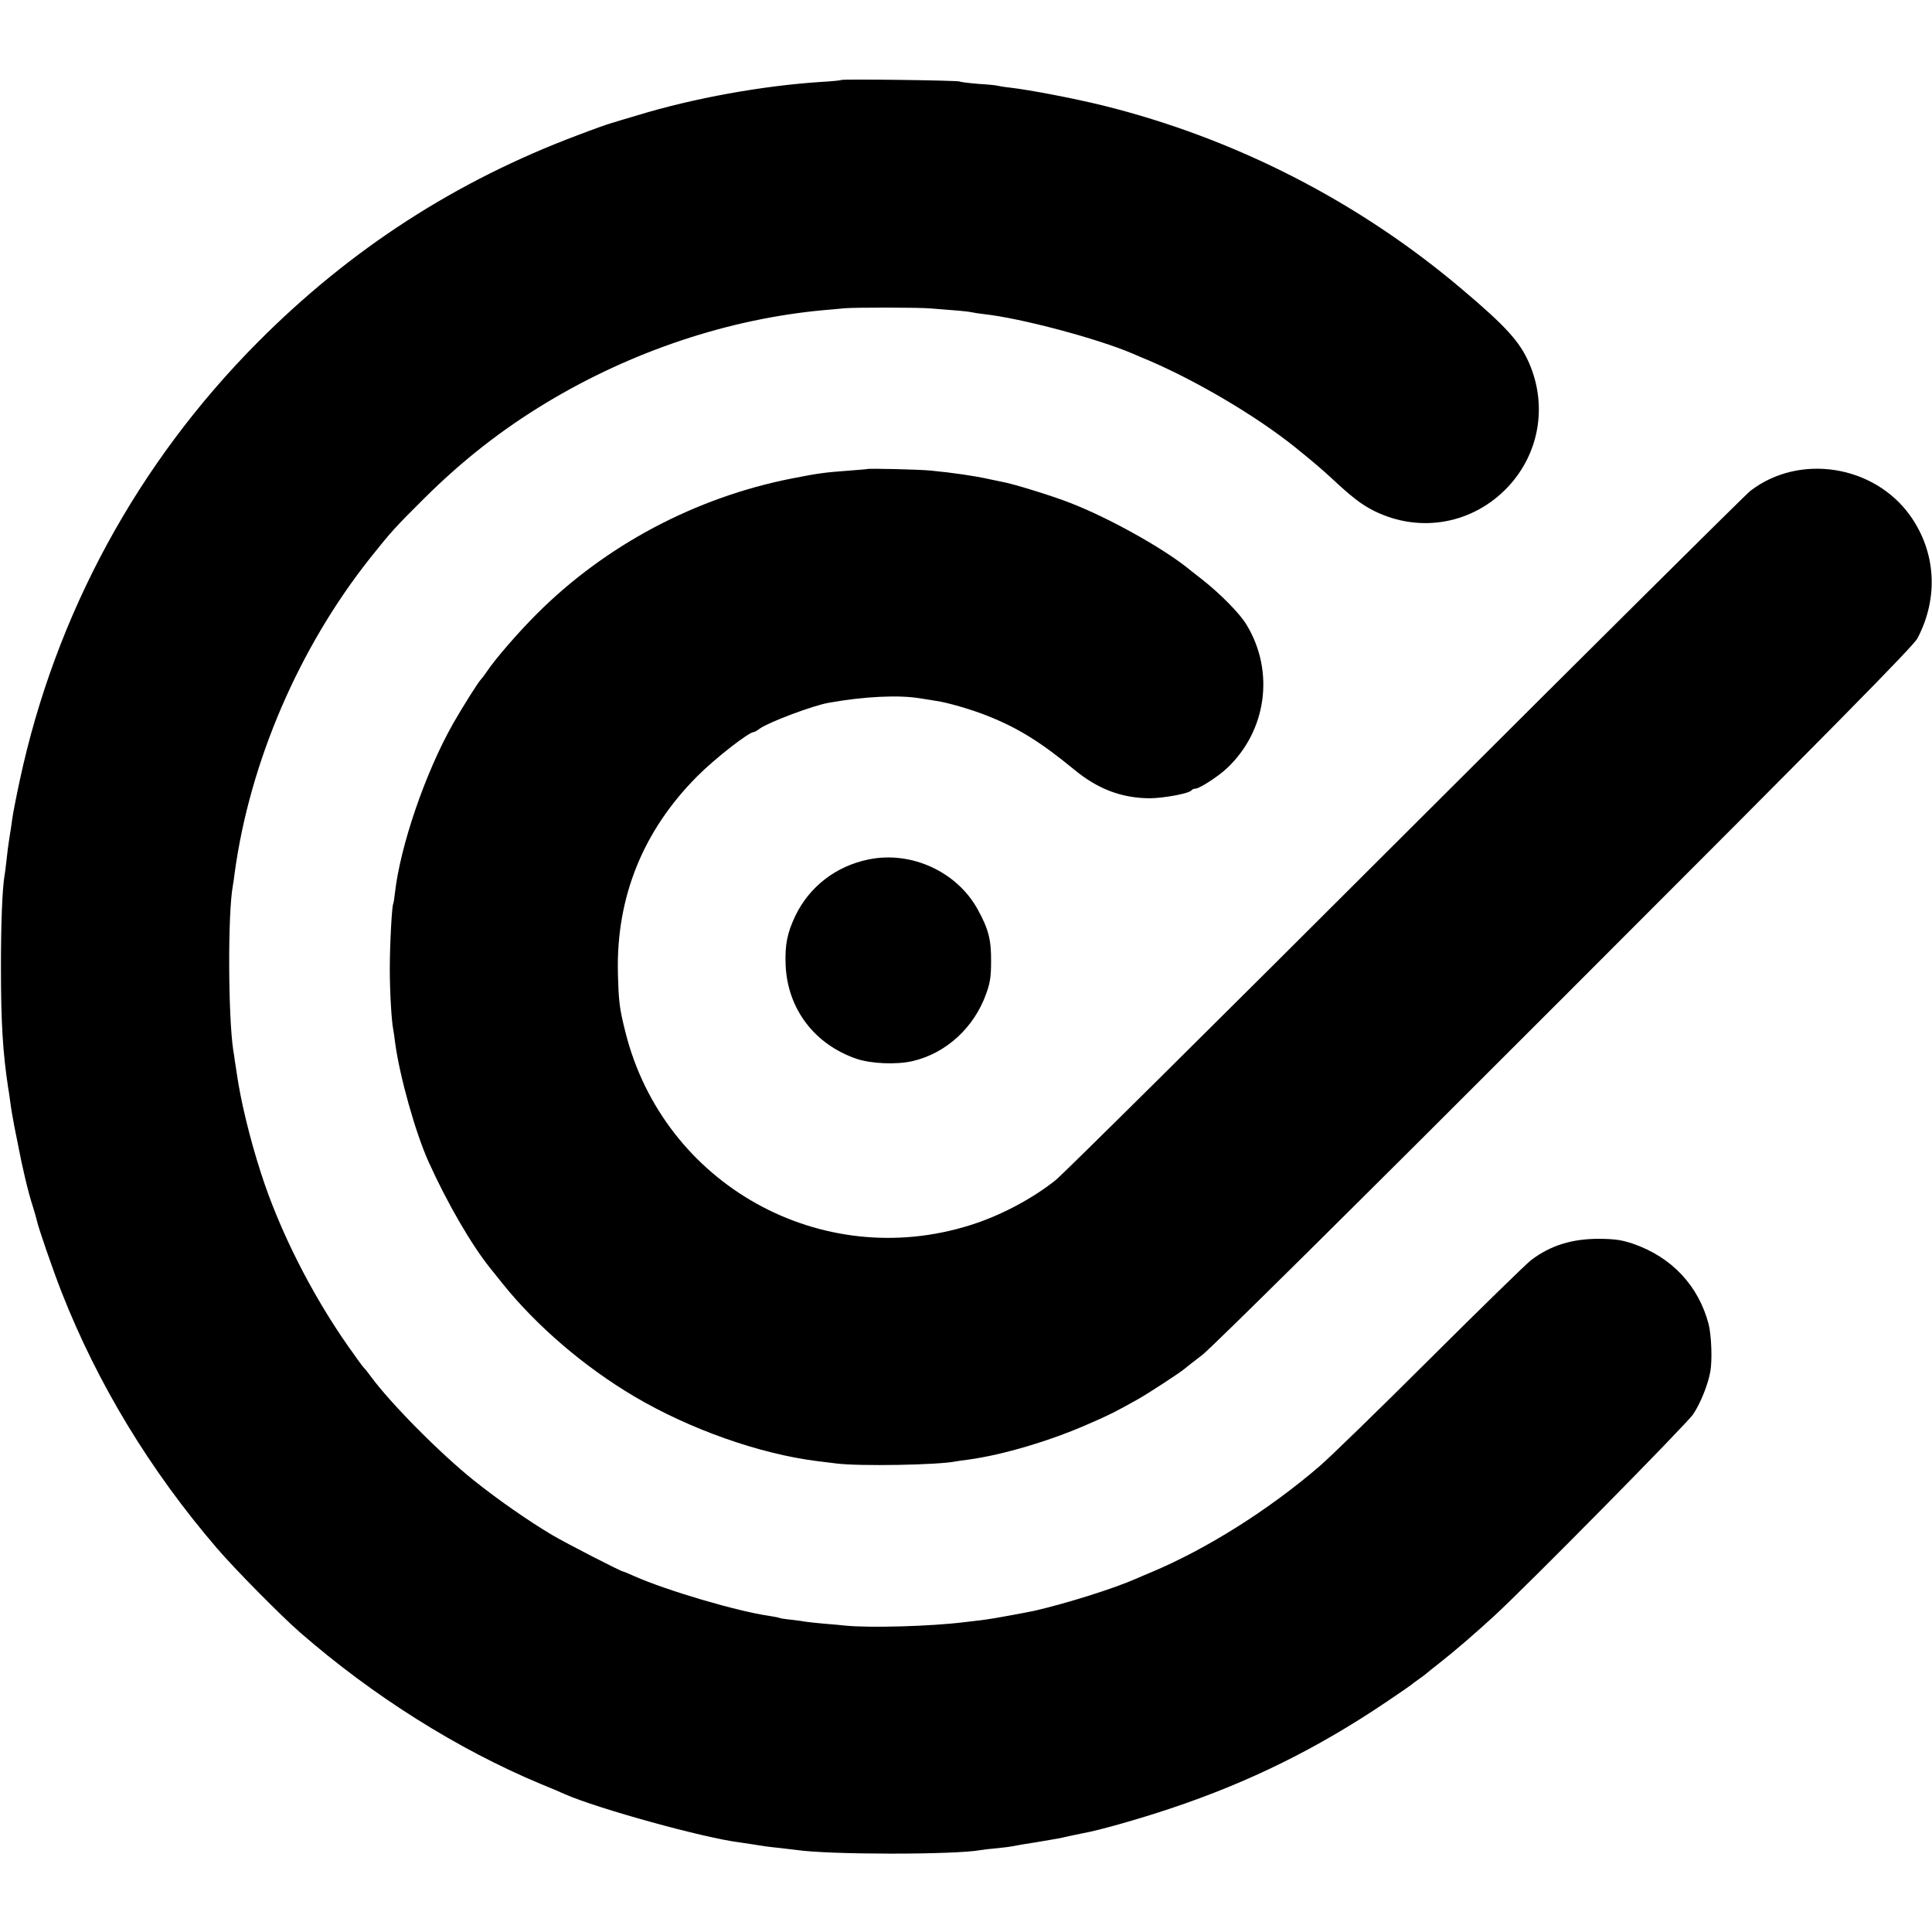
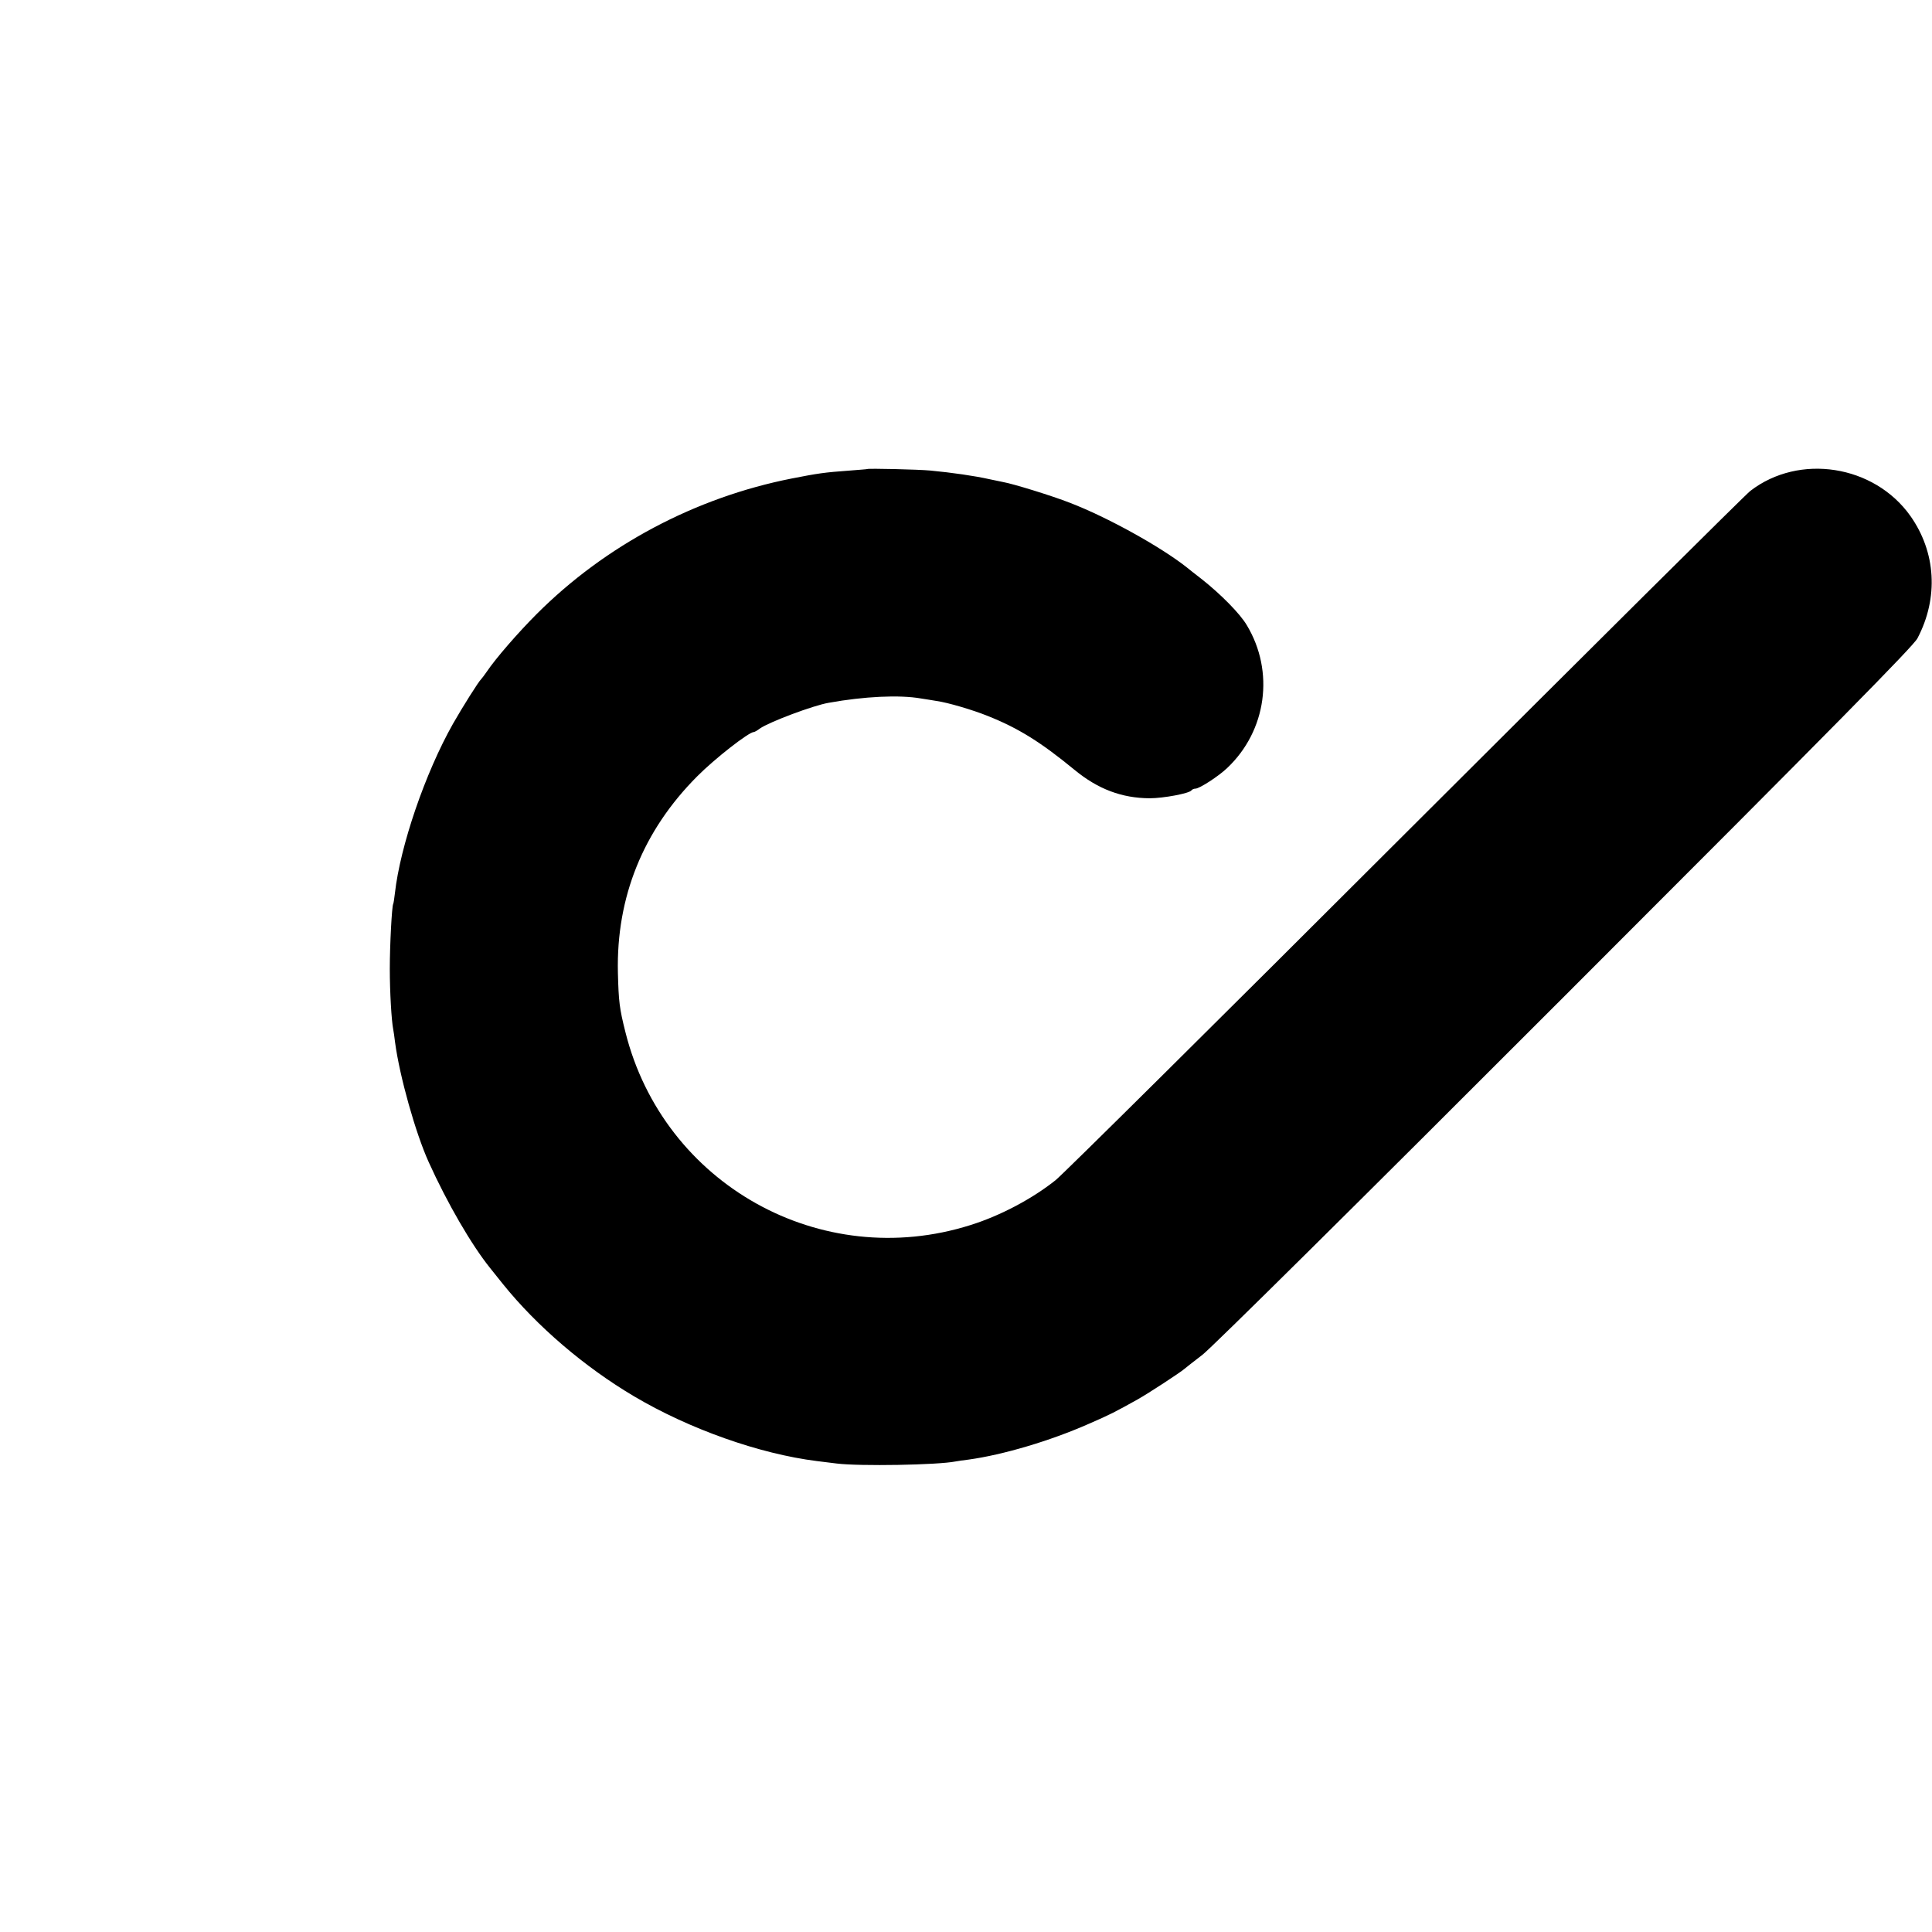
<svg xmlns="http://www.w3.org/2000/svg" version="1.0" width="1024pt" height="1024pt" viewBox="0 0 1024 1024" preserveAspectRatio="xMidYMid meet">
  <g transform="translate(0,1024) scale(0.1,-0.1)" fill="#000000" stroke="none">
-     <path d="M4459 9816 c-2 -2 -49 -7 -104 -10 -312 -20 -678 -86 -976 -177 -57 -17 -119 -35 -137 -41 -19 -5 -98 -33 -176 -63 -651 -244 -1210 -606 -1701 -1100 -636 -640 -1071 -1440 -1260 -2320 -19 -88 -37 -180 -40 -205 -3 -25 -10 -70 -15 -100 -5 -30 -12 -82 -15 -115 -4 -33 -8 -71 -11 -85 -12 -74 -19 -254 -19 -485 0 -298 10 -455 39 -646 3 -13 7 -46 11 -74 3 -27 13 -81 20 -120 8 -38 16 -81 19 -95 24 -127 56 -263 82 -341 8 -25 16 -55 19 -67 7 -36 85 -262 132 -382 191 -486 469 -944 822 -1355 94 -110 339 -358 441 -447 388 -338 835 -619 1275 -803 50 -20 108 -45 130 -55 173 -76 737 -232 925 -255 8 -1 35 -5 60 -9 62 -10 86 -14 155 -21 33 -4 71 -8 85 -10 172 -26 841 -26 977 -1 10 2 50 7 88 10 39 4 77 9 85 11 8 2 33 6 55 10 34 5 106 17 180 30 11 2 40 8 65 14 25 5 57 12 72 15 81 14 296 75 463 131 416 139 779 318 1150 569 66 45 122 83 125 86 3 3 21 17 40 30 19 13 37 27 40 30 3 3 39 32 80 64 75 59 181 151 274 236 171 156 1027 1024 1060 1074 39 58 79 158 91 226 11 60 6 192 -9 252 -54 204 -195 354 -398 425 -59 20 -93 26 -178 27 -146 1 -261 -34 -365 -113 -27 -21 -269 -257 -537 -524 -268 -267 -531 -523 -585 -569 -270 -232 -599 -439 -893 -562 -25 -10 -58 -25 -75 -32 -117 -52 -364 -130 -540 -171 -41 -9 -231 -44 -260 -47 -16 -2 -68 -9 -115 -14 -176 -22 -503 -31 -630 -18 -19 2 -69 7 -111 10 -41 4 -84 8 -95 10 -10 2 -46 7 -79 11 -32 3 -62 8 -65 10 -3 2 -26 6 -50 10 -171 24 -547 135 -718 211 -29 13 -55 24 -58 24 -11 0 -305 151 -379 195 -129 77 -281 183 -413 288 -181 145 -443 410 -547 552 -16 22 -32 42 -36 45 -4 3 -42 55 -84 115 -195 278 -365 616 -461 915 -60 185 -108 384 -129 530 -3 19 -7 49 -10 65 -2 17 -6 44 -9 60 -27 183 -29 724 -2 870 2 11 7 43 10 70 81 589 341 1193 720 1670 110 138 131 161 286 315 200 199 411 364 645 505 454 274 968 445 1470 491 39 3 88 8 110 10 56 5 399 5 460 -1 28 -2 84 -7 125 -10 41 -3 82 -8 90 -10 8 -2 37 -7 65 -10 195 -21 604 -130 790 -210 17 -7 55 -24 85 -36 254 -109 566 -293 770 -456 87 -70 144 -118 199 -169 106 -99 158 -139 224 -172 244 -121 527 -69 712 130 165 178 207 431 109 655 -49 112 -122 193 -354 389 -549 466 -1206 802 -1905 975 -155 38 -384 82 -495 95 -30 3 -57 8 -60 9 -3 2 -48 7 -100 10 -52 4 -99 10 -104 13 -11 6 -621 14 -627 8z" />
    <path d="M4597 7754 c-1 -1 -42 -4 -92 -8 -138 -10 -170 -15 -308 -42 -512 -101 -988 -354 -1352 -718 -99 -99 -218 -236 -265 -306 -13 -19 -27 -37 -30 -40 -12 -10 -99 -148 -149 -236 -147 -260 -280 -648 -308 -899 -3 -27 -7 -53 -9 -56 -7 -12 -18 -217 -18 -344 0 -123 9 -275 18 -320 2 -11 7 -42 10 -70 24 -180 108 -479 178 -634 99 -219 227 -439 325 -561 6 -8 37 -46 68 -85 181 -225 434 -441 696 -596 294 -174 665 -305 969 -343 25 -3 72 -9 105 -13 122 -15 535 -8 630 11 11 2 43 7 70 10 180 25 429 98 635 189 111 48 142 64 260 130 57 32 225 142 247 161 7 6 50 40 97 76 51 40 799 780 1923 1905 1435 1435 1845 1851 1866 1892 113 215 98 457 -38 649 -192 270 -589 332 -848 132 -23 -17 -845 -834 -1827 -1814 -982 -981 -1816 -1808 -1855 -1839 -124 -99 -294 -189 -451 -238 -793 -251 -1627 216 -1829 1022 -32 127 -36 162 -40 316 -9 401 134 753 420 1040 92 93 274 235 300 235 4 0 19 8 33 19 51 35 282 122 364 136 188 34 375 43 489 23 30 -5 66 -10 81 -13 60 -8 195 -48 274 -80 163 -65 281 -139 460 -286 124 -102 250 -149 397 -150 74 0 212 26 222 42 4 5 13 9 21 9 21 0 122 65 168 109 209 197 253 511 104 758 -36 61 -138 164 -238 243 -36 28 -72 56 -80 63 -138 109 -419 265 -619 342 -94 37 -302 101 -354 110 -17 4 -50 10 -72 15 -80 18 -199 35 -314 46 -63 6 -329 12 -334 8z" />
-     <path d="M4605 5685 c-174 -35 -315 -144 -390 -300 -43 -92 -55 -151 -51 -260 10 -232 152 -420 376 -497 78 -26 211 -32 297 -12 177 41 326 177 390 357 21 58 26 91 26 172 1 114 -14 172 -71 275 -110 200 -352 311 -577 265z" />
  </g>
</svg>